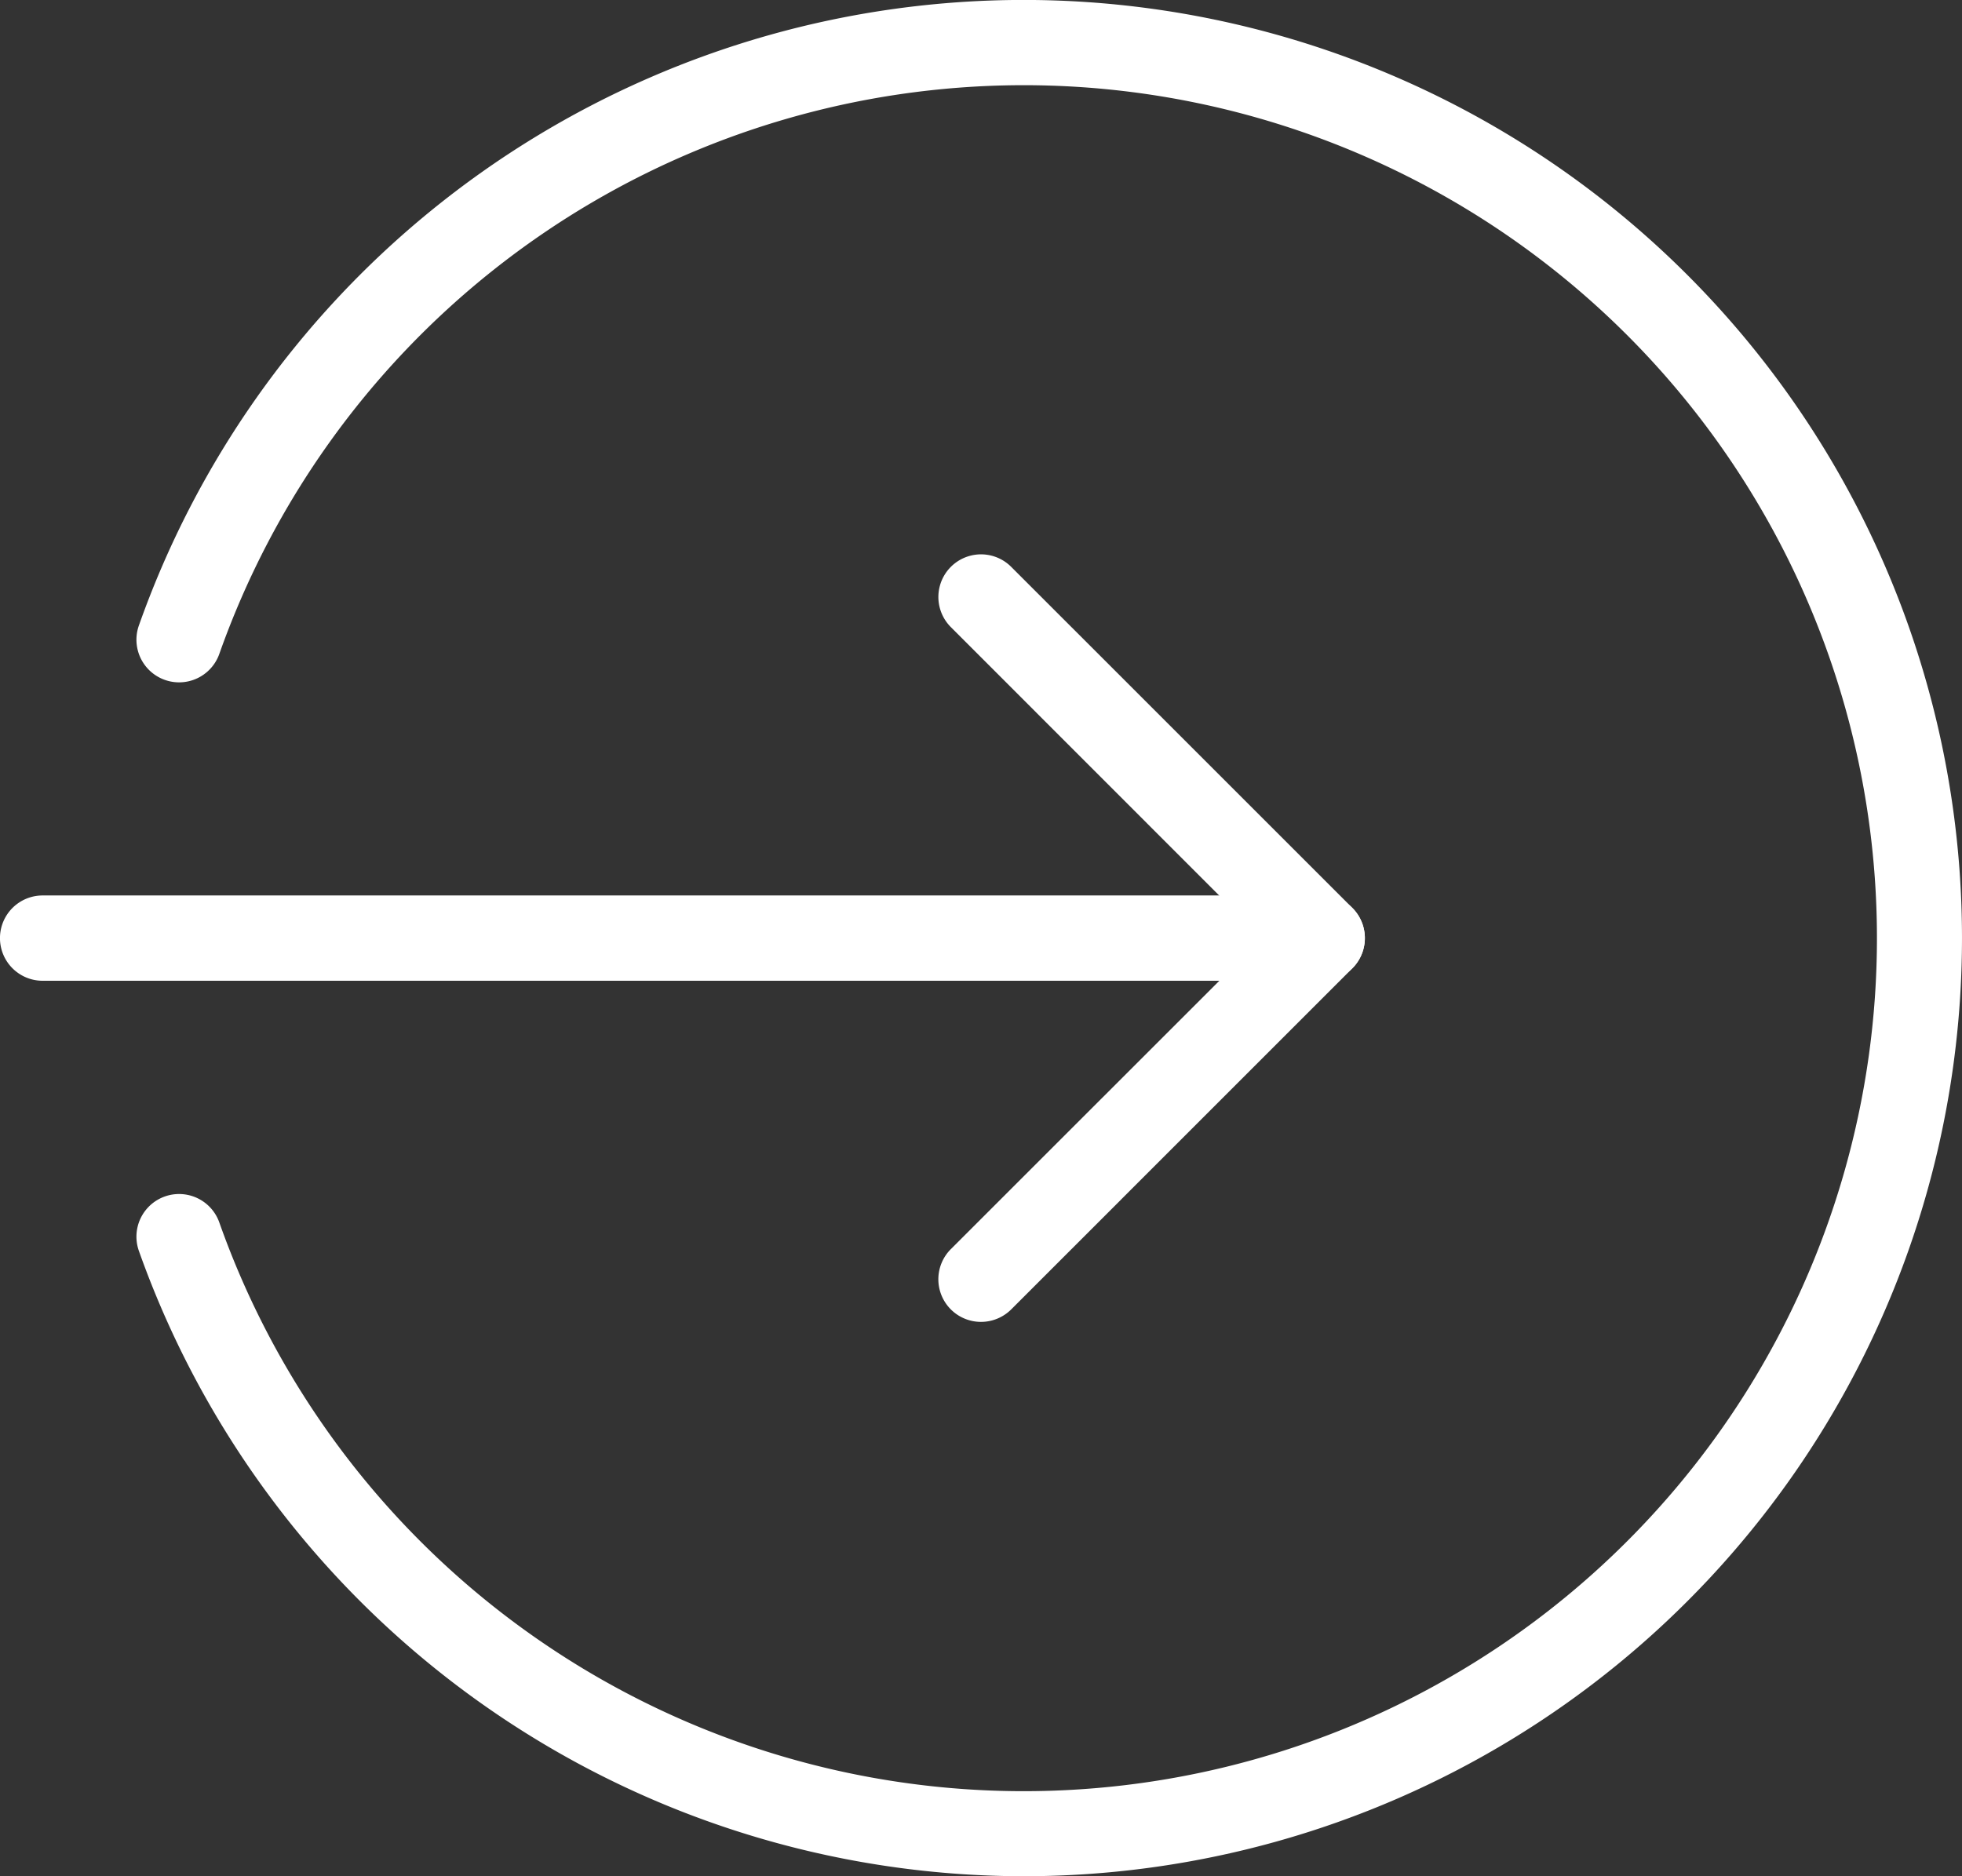
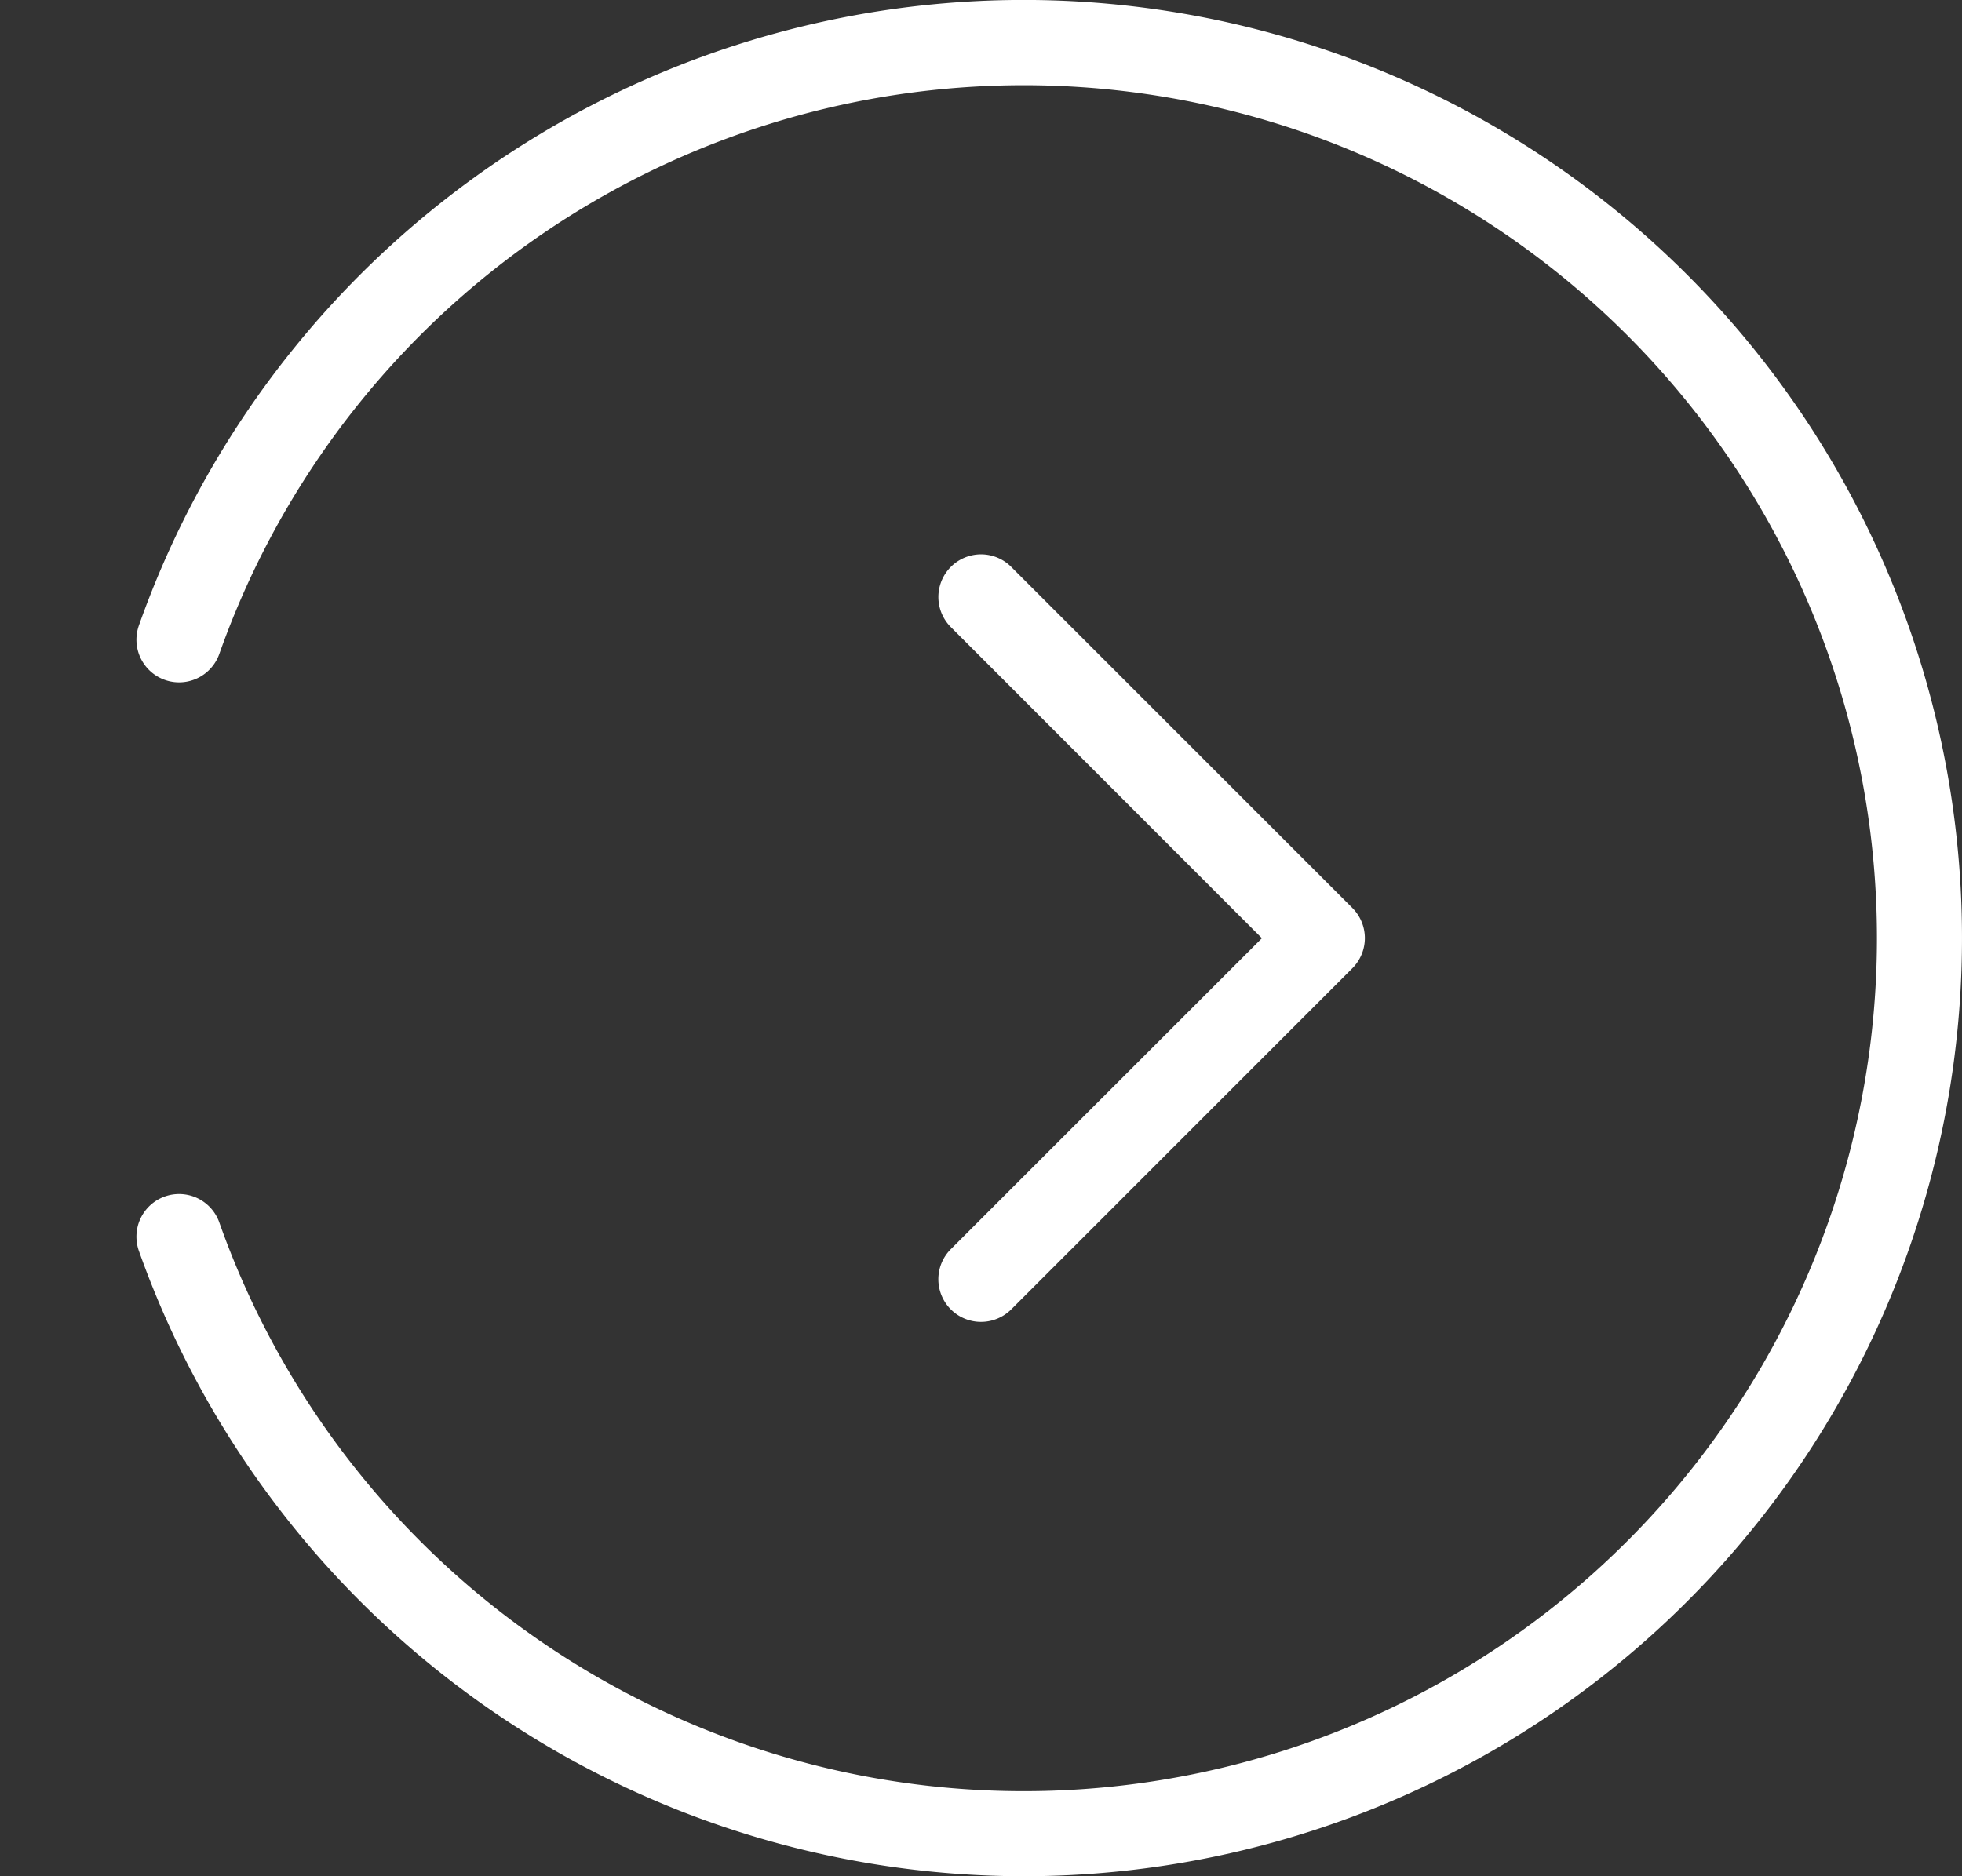
<svg xmlns="http://www.w3.org/2000/svg" width="39.854" height="38.121" viewBox="0 0 39.854 38.121">
  <rect x="0" y="0" width="39.854" height="38.121" fill="#333333" stroke="none" />
  <g id="enter_1_" data-name="enter (1)" transform="translate(0 -1)">
    <g id="Group_7" data-name="Group 7" transform="translate(0 19.194)">
-       <path id="Path_29" data-name="Path 29" d="M26.858,13.233H.866a.866.866,0,0,1,0-1.733H26.858a.866.866,0,1,1,0,1.733Z" transform="translate(0 -11.5)" fill="#fff" />
-     </g>
+       </g>
    <g id="Group_8" data-name="Group 8" transform="translate(19.06 12.264)">
      <path id="Path_30" data-name="Path 30" d="M11.867,23.095a.866.866,0,0,1-.613-1.478L17.573,15.3,11.255,8.979A.866.866,0,0,1,12.48,7.754l6.931,6.931a.867.867,0,0,1,0,1.225L12.48,22.842A.87.87,0,0,1,11.867,23.095Z" transform="translate(-11 -7.501)" fill="#fff" />
    </g>
    <g id="Group_9" data-name="Group 9" transform="translate(2.771 1)">
      <path id="Path_31" data-name="Path 31" d="M19.621,39.121A19.087,19.087,0,0,1,1.649,26.415a.866.866,0,0,1,1.634-.577,17.331,17.331,0,1,0,0-11.552.866.866,0,1,1-1.634-.577A19.061,19.061,0,1,1,19.621,39.121Z" transform="translate(-1.599 -1)" fill="#fff" />
    </g>
  </g>
</svg>